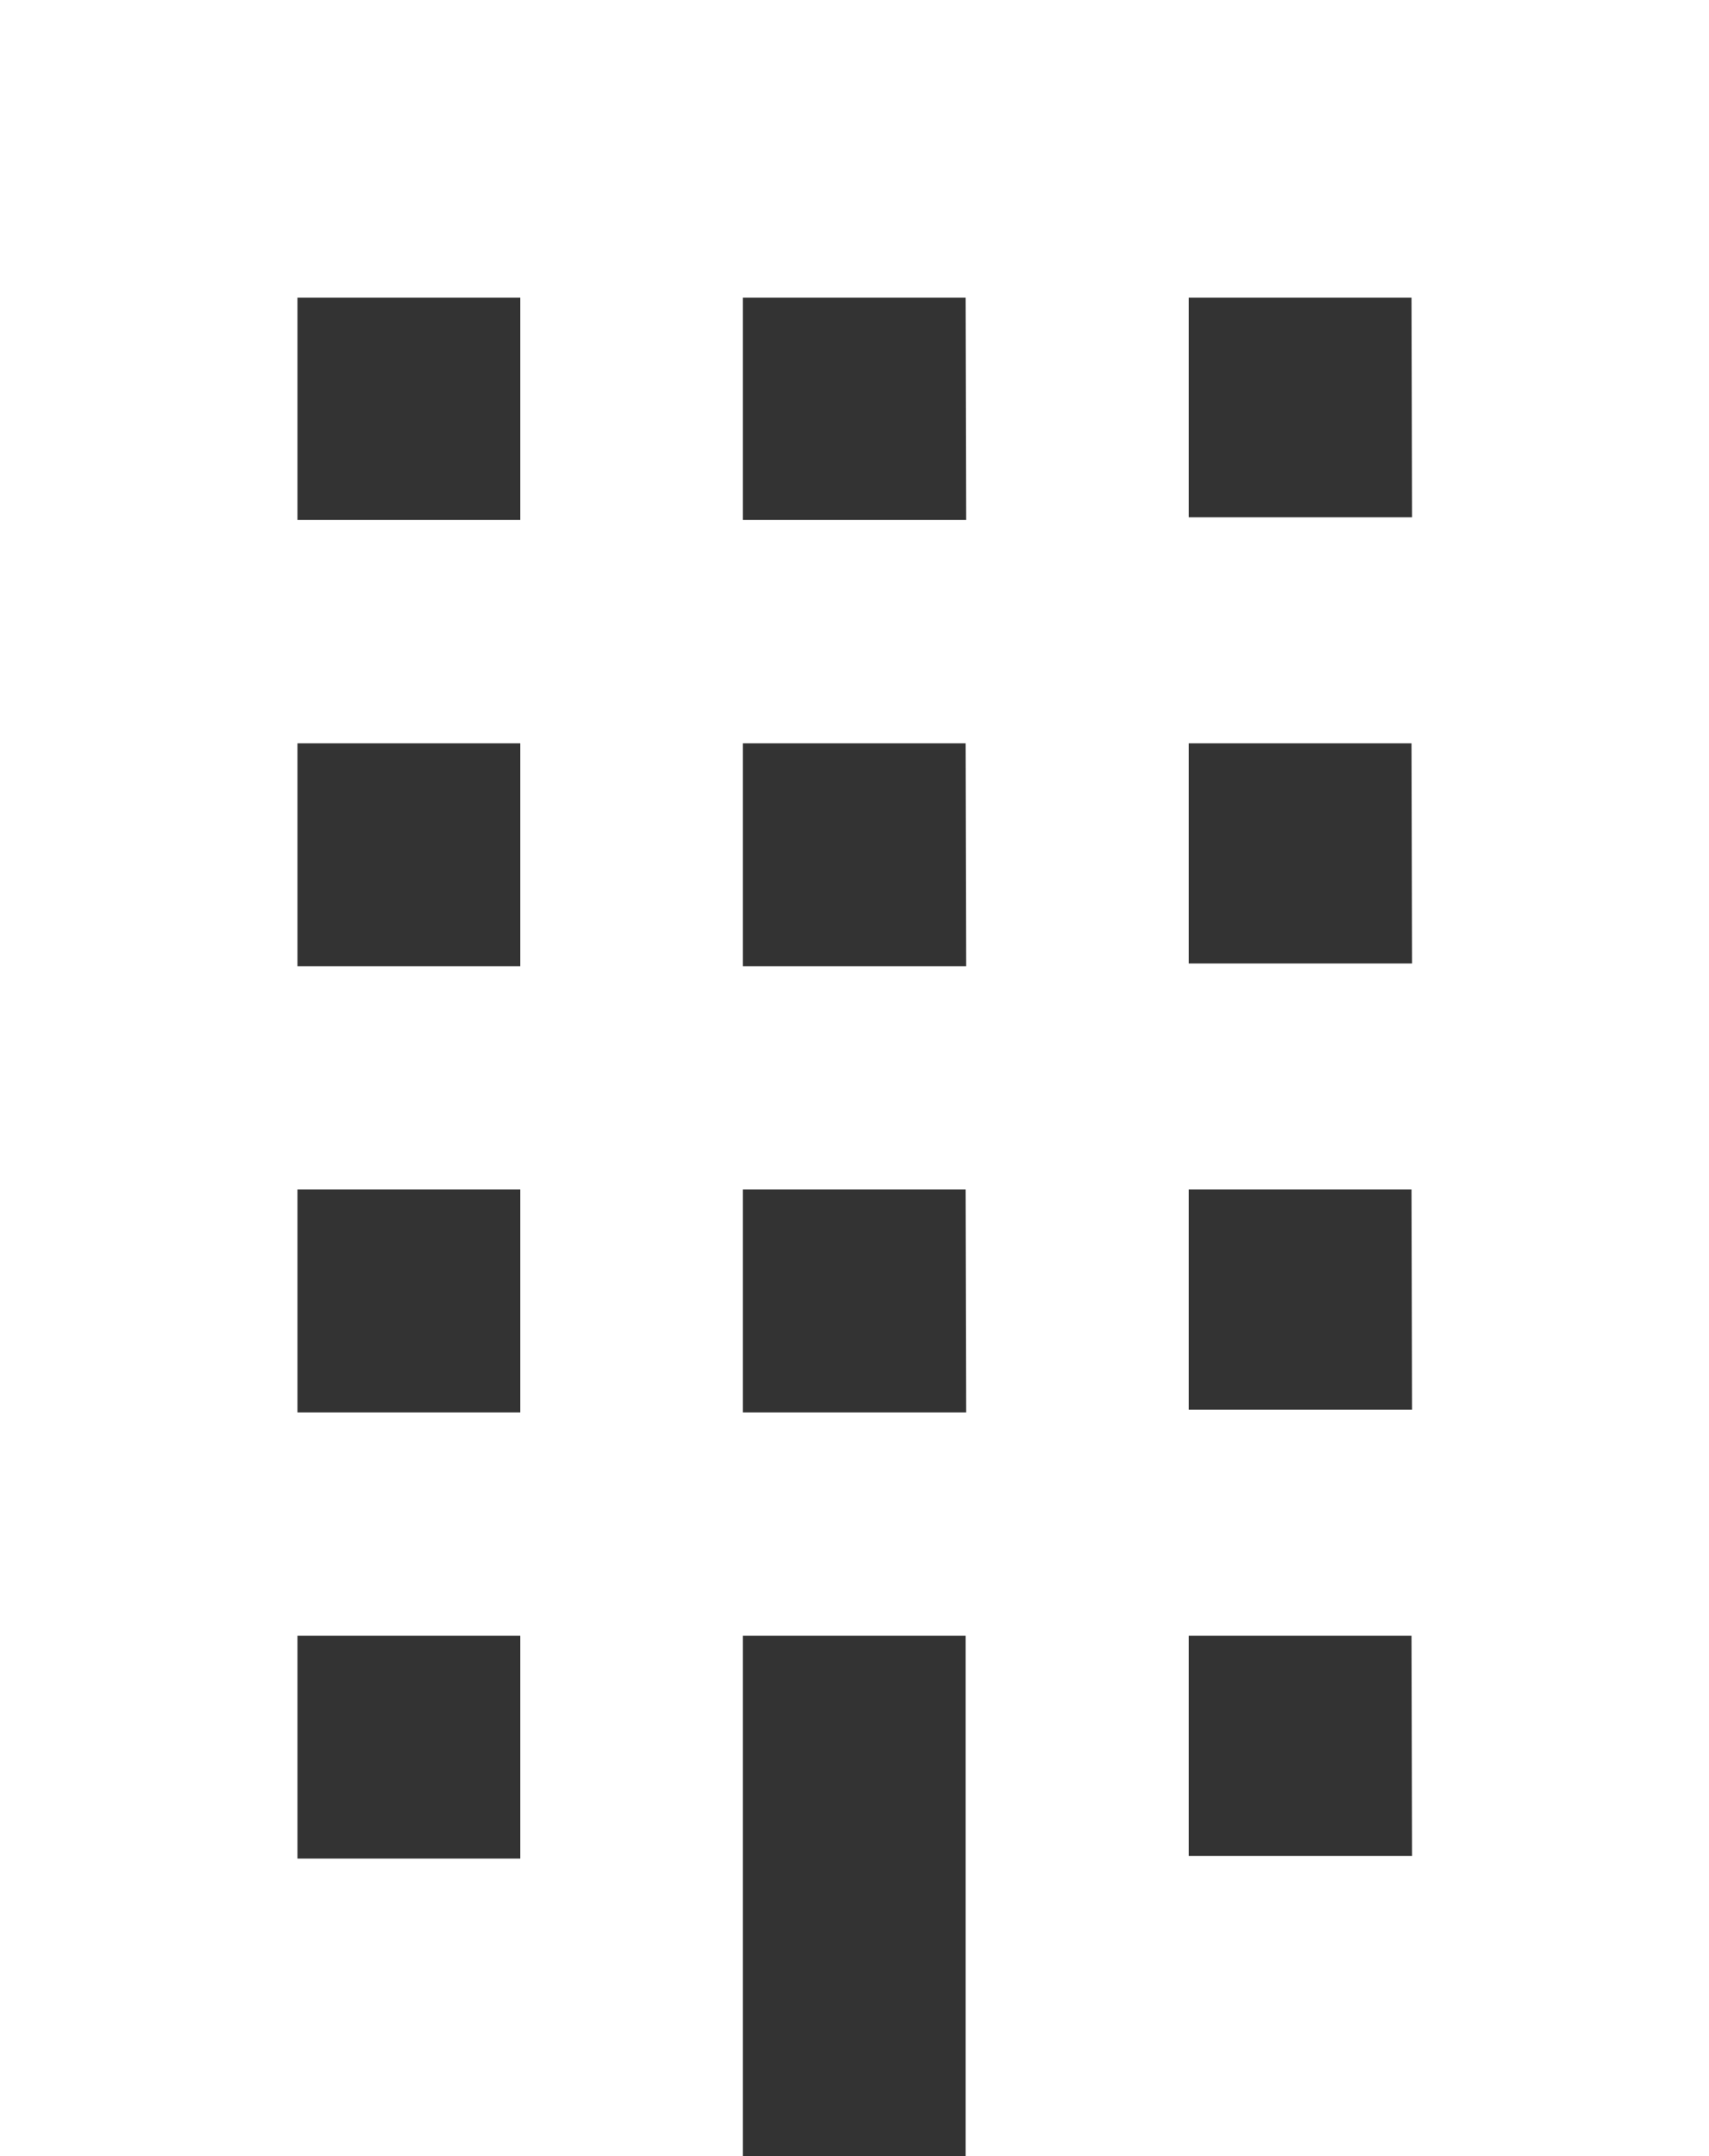
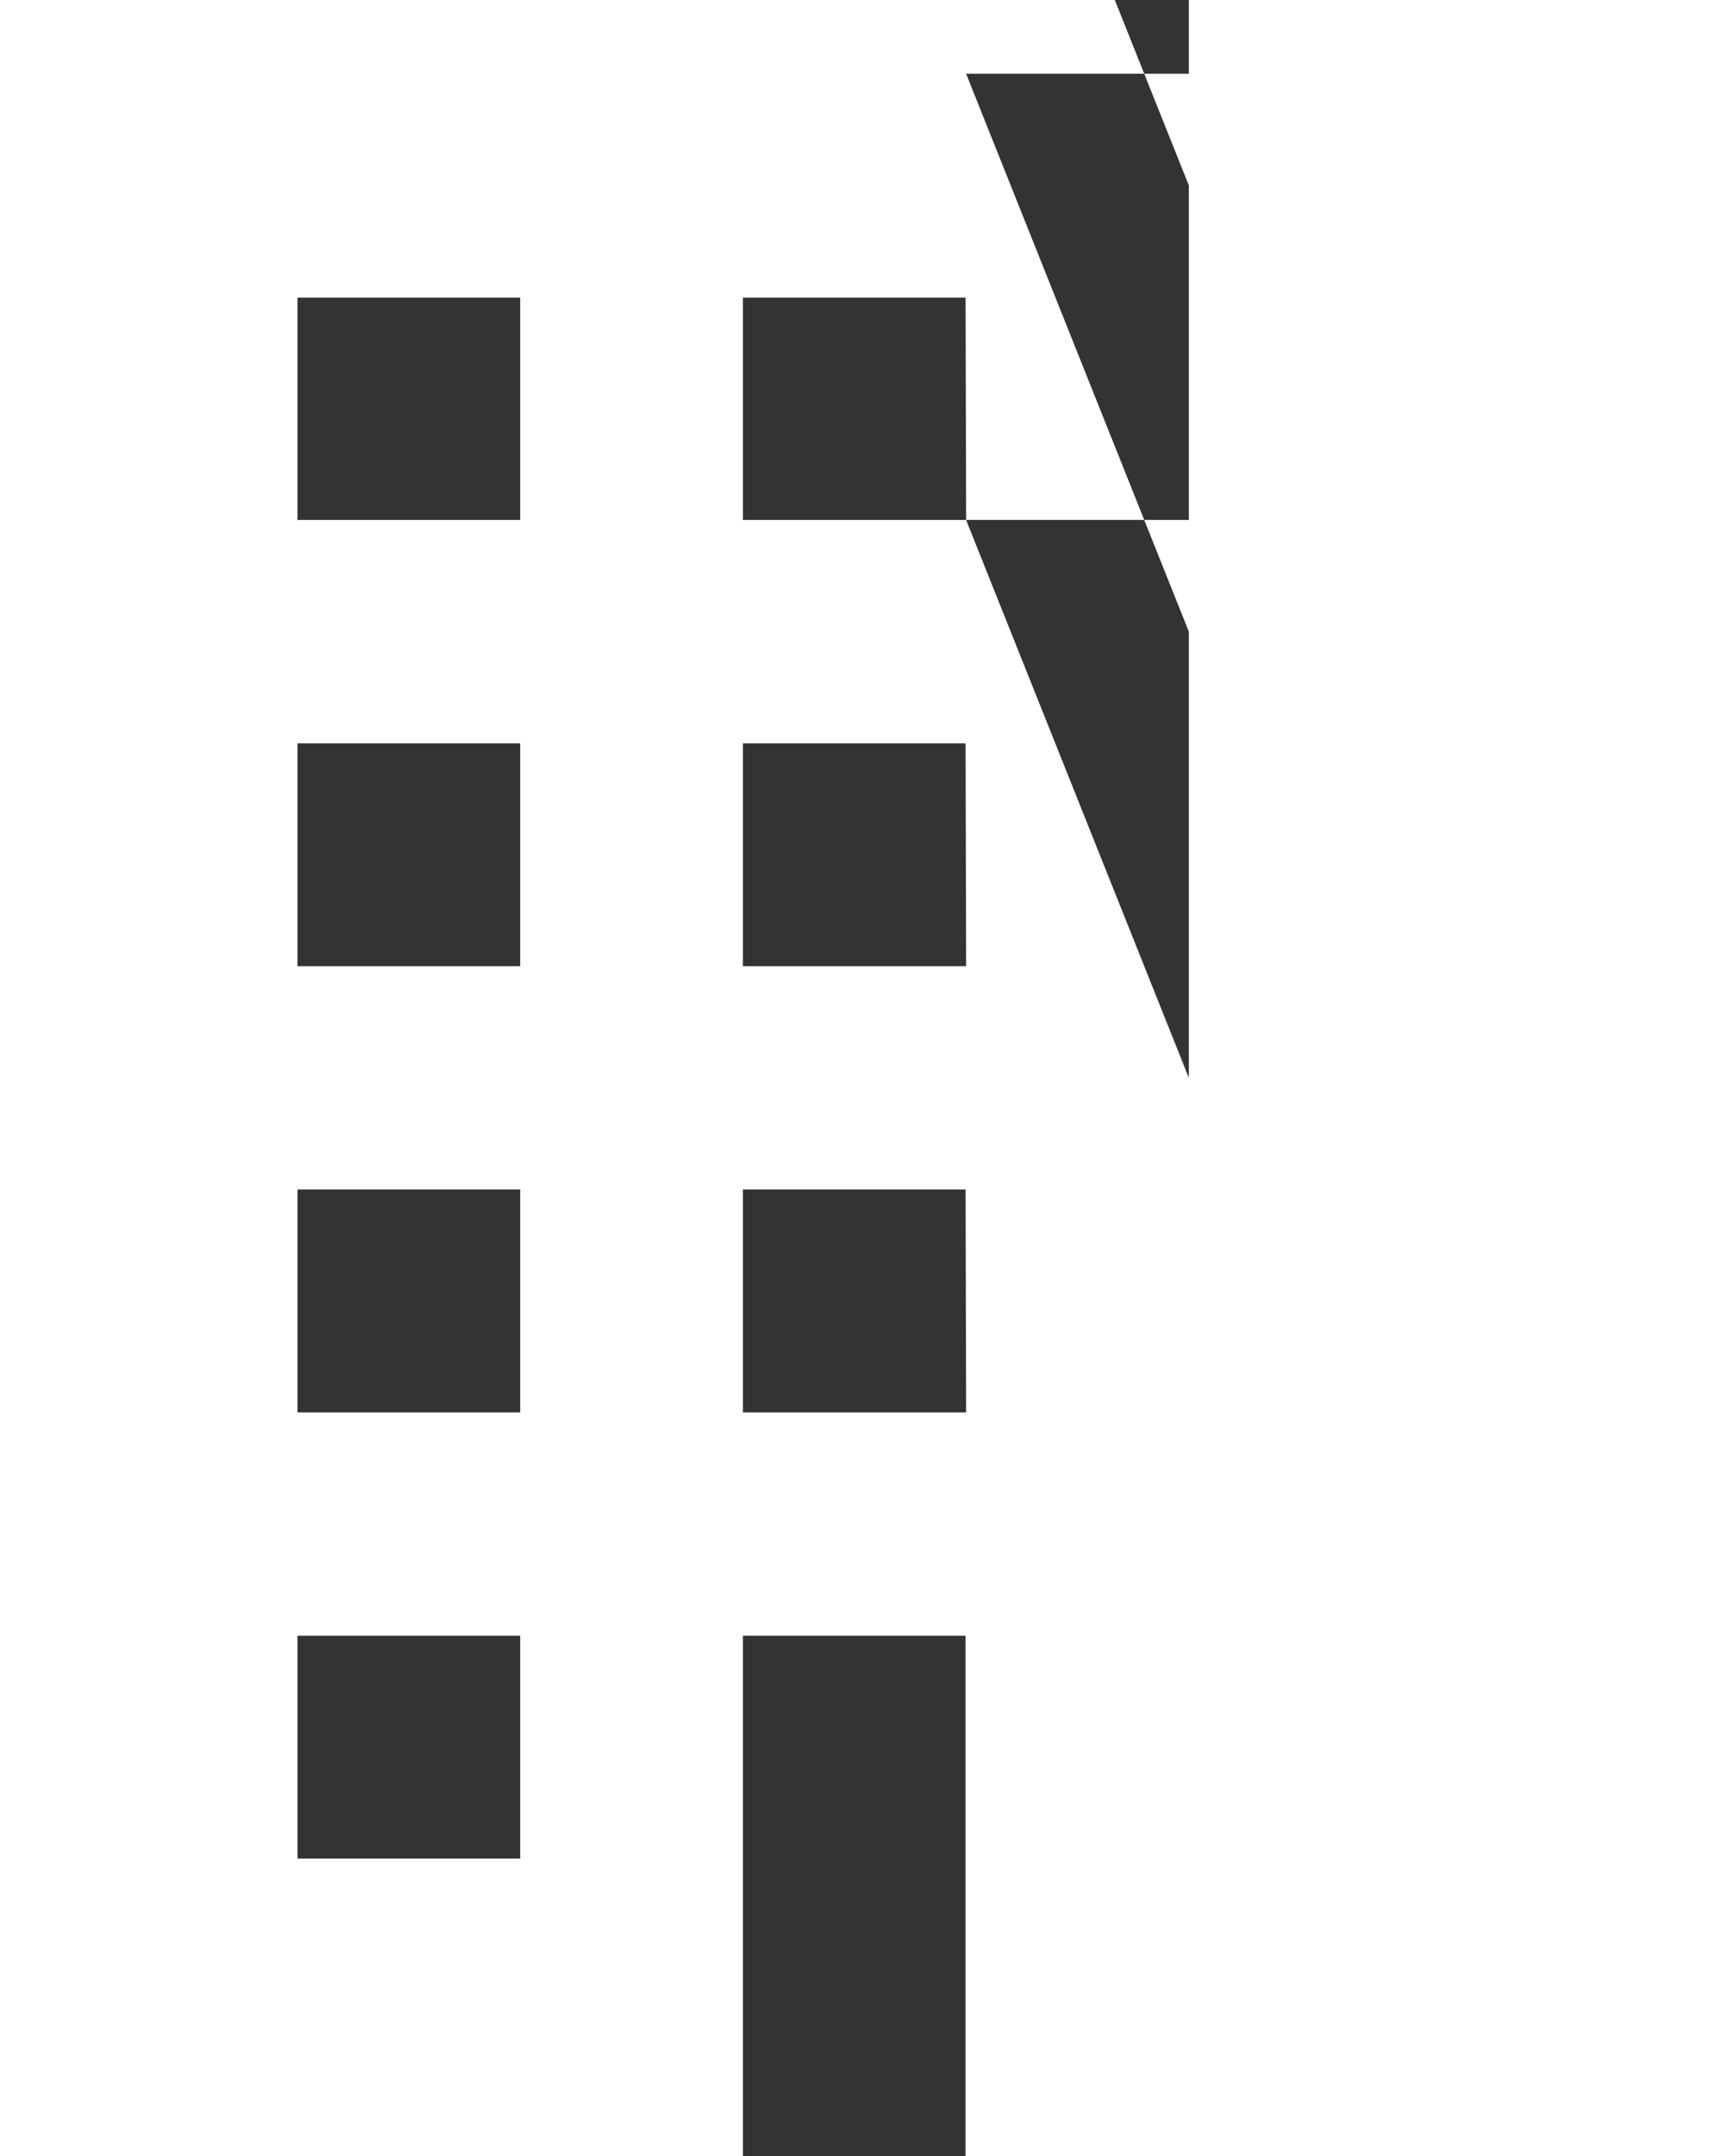
<svg xmlns="http://www.w3.org/2000/svg" viewBox="0 0 32 40.35">
  <rect x="0" y="0" width="32" height="40.35" fill="#333333" stroke="none" />
  <defs>
    <style>.cls-1{fill:#fff;}</style>
  </defs>
  <title>icn-cate1</title>
  <g id="レイヤー_2" data-name="レイヤー 2">
    <g id="レイヤー_3" data-name="レイヤー 3">
-       <path class="cls-1" d="M0,0V40.35H13.91V30.61h4.17v9.74H32V0ZM9.74,34.78H5.57V30.61H9.74Zm0-8.35H5.57V22.26H9.74Zm0-8.35H5.57V13.91H9.74Zm0-8.35H5.57V5.57H9.74Zm8.35,16.7H13.91V22.26h4.17Zm0-8.35H13.91V13.91h4.17Zm0-8.35H13.91V5.57h4.17Zm8.35,25H22.26V30.61h4.17Zm0-8.35H22.26V22.26h4.17Zm0-8.35H22.26V13.91h4.17Zm0-8.35H22.26V5.57h4.17Z" />
+       <path class="cls-1" d="M0,0V40.35H13.91V30.61h4.17v9.74H32V0ZM9.74,34.78H5.57V30.61H9.74Zm0-8.35H5.57V22.26H9.74Zm0-8.35H5.57V13.91H9.74Zm0-8.35H5.57V5.57H9.74Zm8.35,16.7H13.91V22.26h4.17Zm0-8.35H13.91V13.91h4.17Zm0-8.35H13.91V5.57h4.17ZH22.26V30.61h4.17Zm0-8.35H22.26V22.26h4.17Zm0-8.35H22.26V13.91h4.17Zm0-8.35H22.26V5.57h4.17Z" />
    </g>
  </g>
</svg>